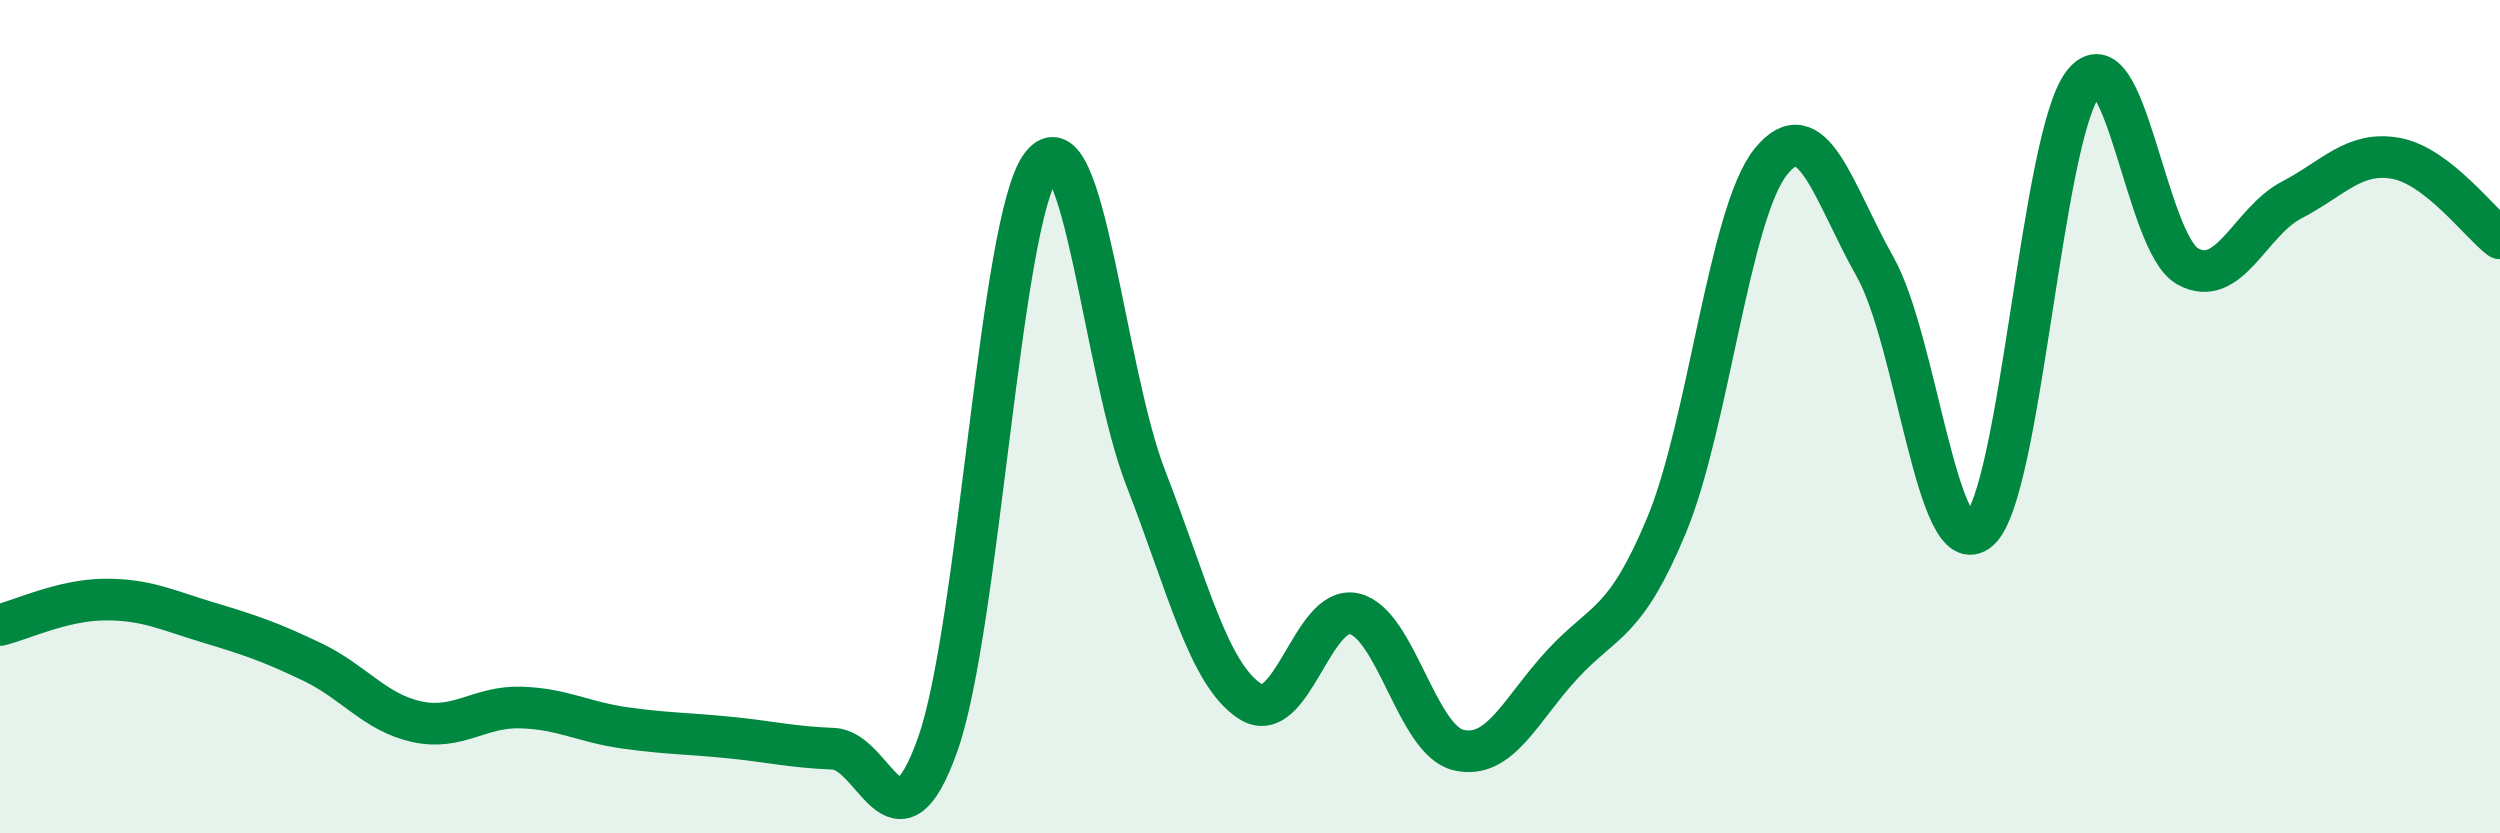
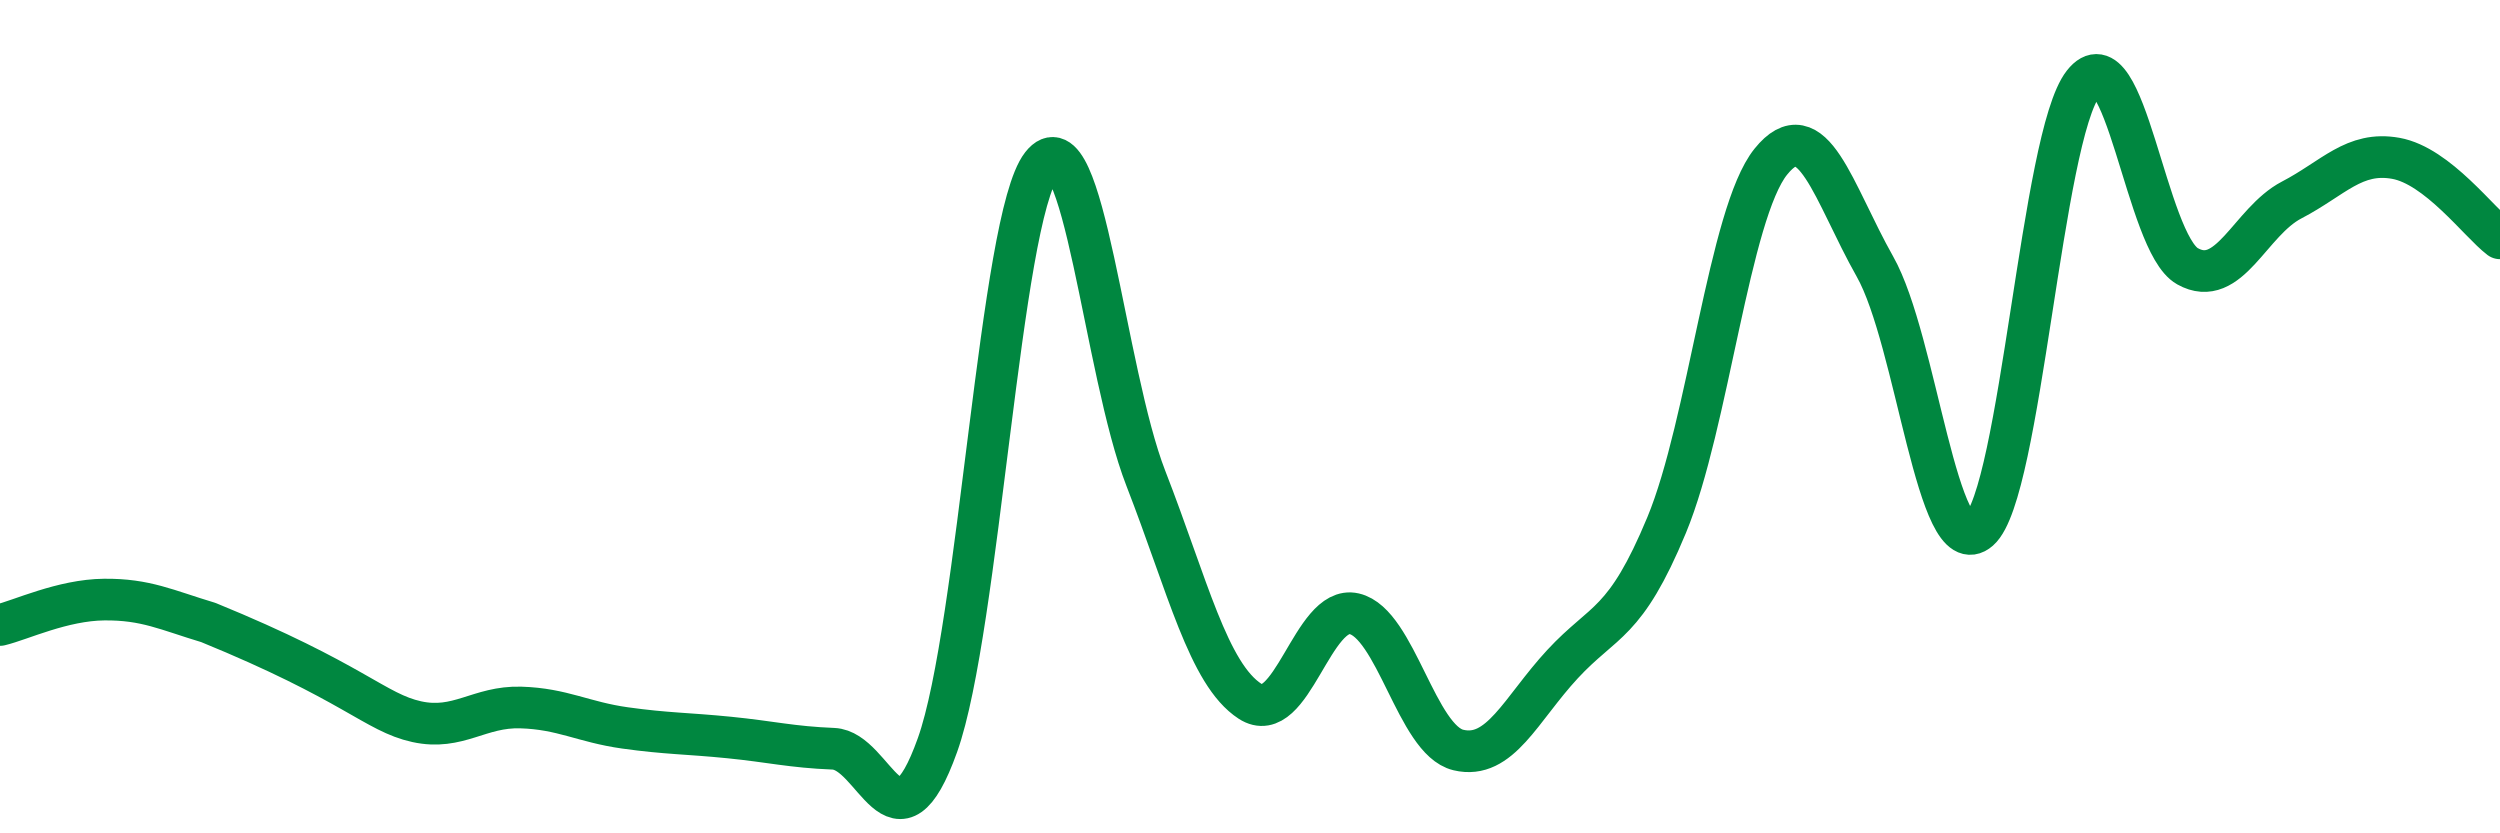
<svg xmlns="http://www.w3.org/2000/svg" width="60" height="20" viewBox="0 0 60 20">
-   <path d="M 0,15 C 0.5,14.88 1.5,14.4 2.5,14.39 C 3.5,14.38 4,14.64 5,14.94 C 6,15.24 6.5,15.41 7.5,15.89 C 8.5,16.37 9,17.1 10,17.32 C 11,17.54 11.5,16.95 12.5,16.98 C 13.5,17.01 14,17.33 15,17.47 C 16,17.61 16.5,17.6 17.5,17.7 C 18.5,17.8 19,17.93 20,17.97 C 21,18.01 21.5,20.68 22.5,17.88 C 23.5,15.08 24,5.24 25,3.96 C 26,2.68 26.5,8.91 27.5,11.48 C 28.5,14.05 29,16.18 30,16.83 C 31,17.48 31.5,14.5 32.5,14.73 C 33.5,14.96 34,17.76 35,18 C 36,18.24 36.5,17.02 37.5,15.94 C 38.5,14.86 39,15.01 40,12.6 C 41,10.19 41.5,5.12 42.5,3.88 C 43.5,2.64 44,4.63 45,6.4 C 46,8.17 46.5,13.6 47.5,12.72 C 48.5,11.84 49,3.27 50,2 C 51,0.73 51.5,5.83 52.5,6.39 C 53.5,6.95 54,5.32 55,4.8 C 56,4.28 56.5,3.62 57.5,3.8 C 58.5,3.98 59.5,5.34 60,5.72L60 20L0 20Z" fill="#008740" opacity="0.1" stroke-linecap="round" stroke-linejoin="round" />
-   <path d="M 0,15 C 0.5,14.88 1.5,14.4 2.5,14.39 C 3.5,14.38 4,14.64 5,14.94 C 6,15.24 6.5,15.41 7.5,15.89 C 8.5,16.37 9,17.1 10,17.32 C 11,17.54 11.5,16.95 12.5,16.98 C 13.5,17.01 14,17.33 15,17.47 C 16,17.61 16.5,17.6 17.5,17.7 C 18.5,17.8 19,17.93 20,17.97 C 21,18.01 21.5,20.68 22.5,17.88 C 23.5,15.08 24,5.24 25,3.96 C 26,2.68 26.5,8.91 27.5,11.48 C 28.5,14.05 29,16.18 30,16.83 C 31,17.48 31.5,14.5 32.5,14.73 C 33.5,14.96 34,17.76 35,18 C 36,18.24 36.5,17.02 37.5,15.94 C 38.5,14.86 39,15.01 40,12.6 C 41,10.19 41.5,5.12 42.5,3.88 C 43.5,2.64 44,4.63 45,6.4 C 46,8.17 46.5,13.6 47.5,12.72 C 48.5,11.84 49,3.27 50,2 C 51,0.73 51.5,5.83 52.5,6.39 C 53.5,6.95 54,5.32 55,4.8 C 56,4.28 56.5,3.62 57.5,3.8 C 58.5,3.98 59.5,5.34 60,5.72" stroke="#008740" stroke-width="1" fill="none" stroke-linecap="round" stroke-linejoin="round" />
+   <path d="M 0,15 C 0.5,14.88 1.5,14.4 2.5,14.39 C 3.5,14.38 4,14.64 5,14.94 C 8.5,16.37 9,17.1 10,17.32 C 11,17.54 11.5,16.95 12.5,16.98 C 13.5,17.01 14,17.33 15,17.47 C 16,17.61 16.5,17.6 17.5,17.7 C 18.5,17.8 19,17.93 20,17.97 C 21,18.01 21.5,20.68 22.5,17.88 C 23.5,15.08 24,5.24 25,3.96 C 26,2.68 26.5,8.91 27.5,11.48 C 28.5,14.05 29,16.18 30,16.83 C 31,17.48 31.5,14.5 32.5,14.73 C 33.5,14.96 34,17.76 35,18 C 36,18.24 36.5,17.02 37.5,15.94 C 38.5,14.86 39,15.01 40,12.6 C 41,10.19 41.5,5.12 42.5,3.88 C 43.5,2.64 44,4.63 45,6.4 C 46,8.17 46.5,13.6 47.5,12.72 C 48.5,11.84 49,3.27 50,2 C 51,0.73 51.5,5.83 52.5,6.39 C 53.5,6.95 54,5.32 55,4.8 C 56,4.28 56.5,3.62 57.5,3.8 C 58.5,3.98 59.5,5.34 60,5.72" stroke="#008740" stroke-width="1" fill="none" stroke-linecap="round" stroke-linejoin="round" />
</svg>